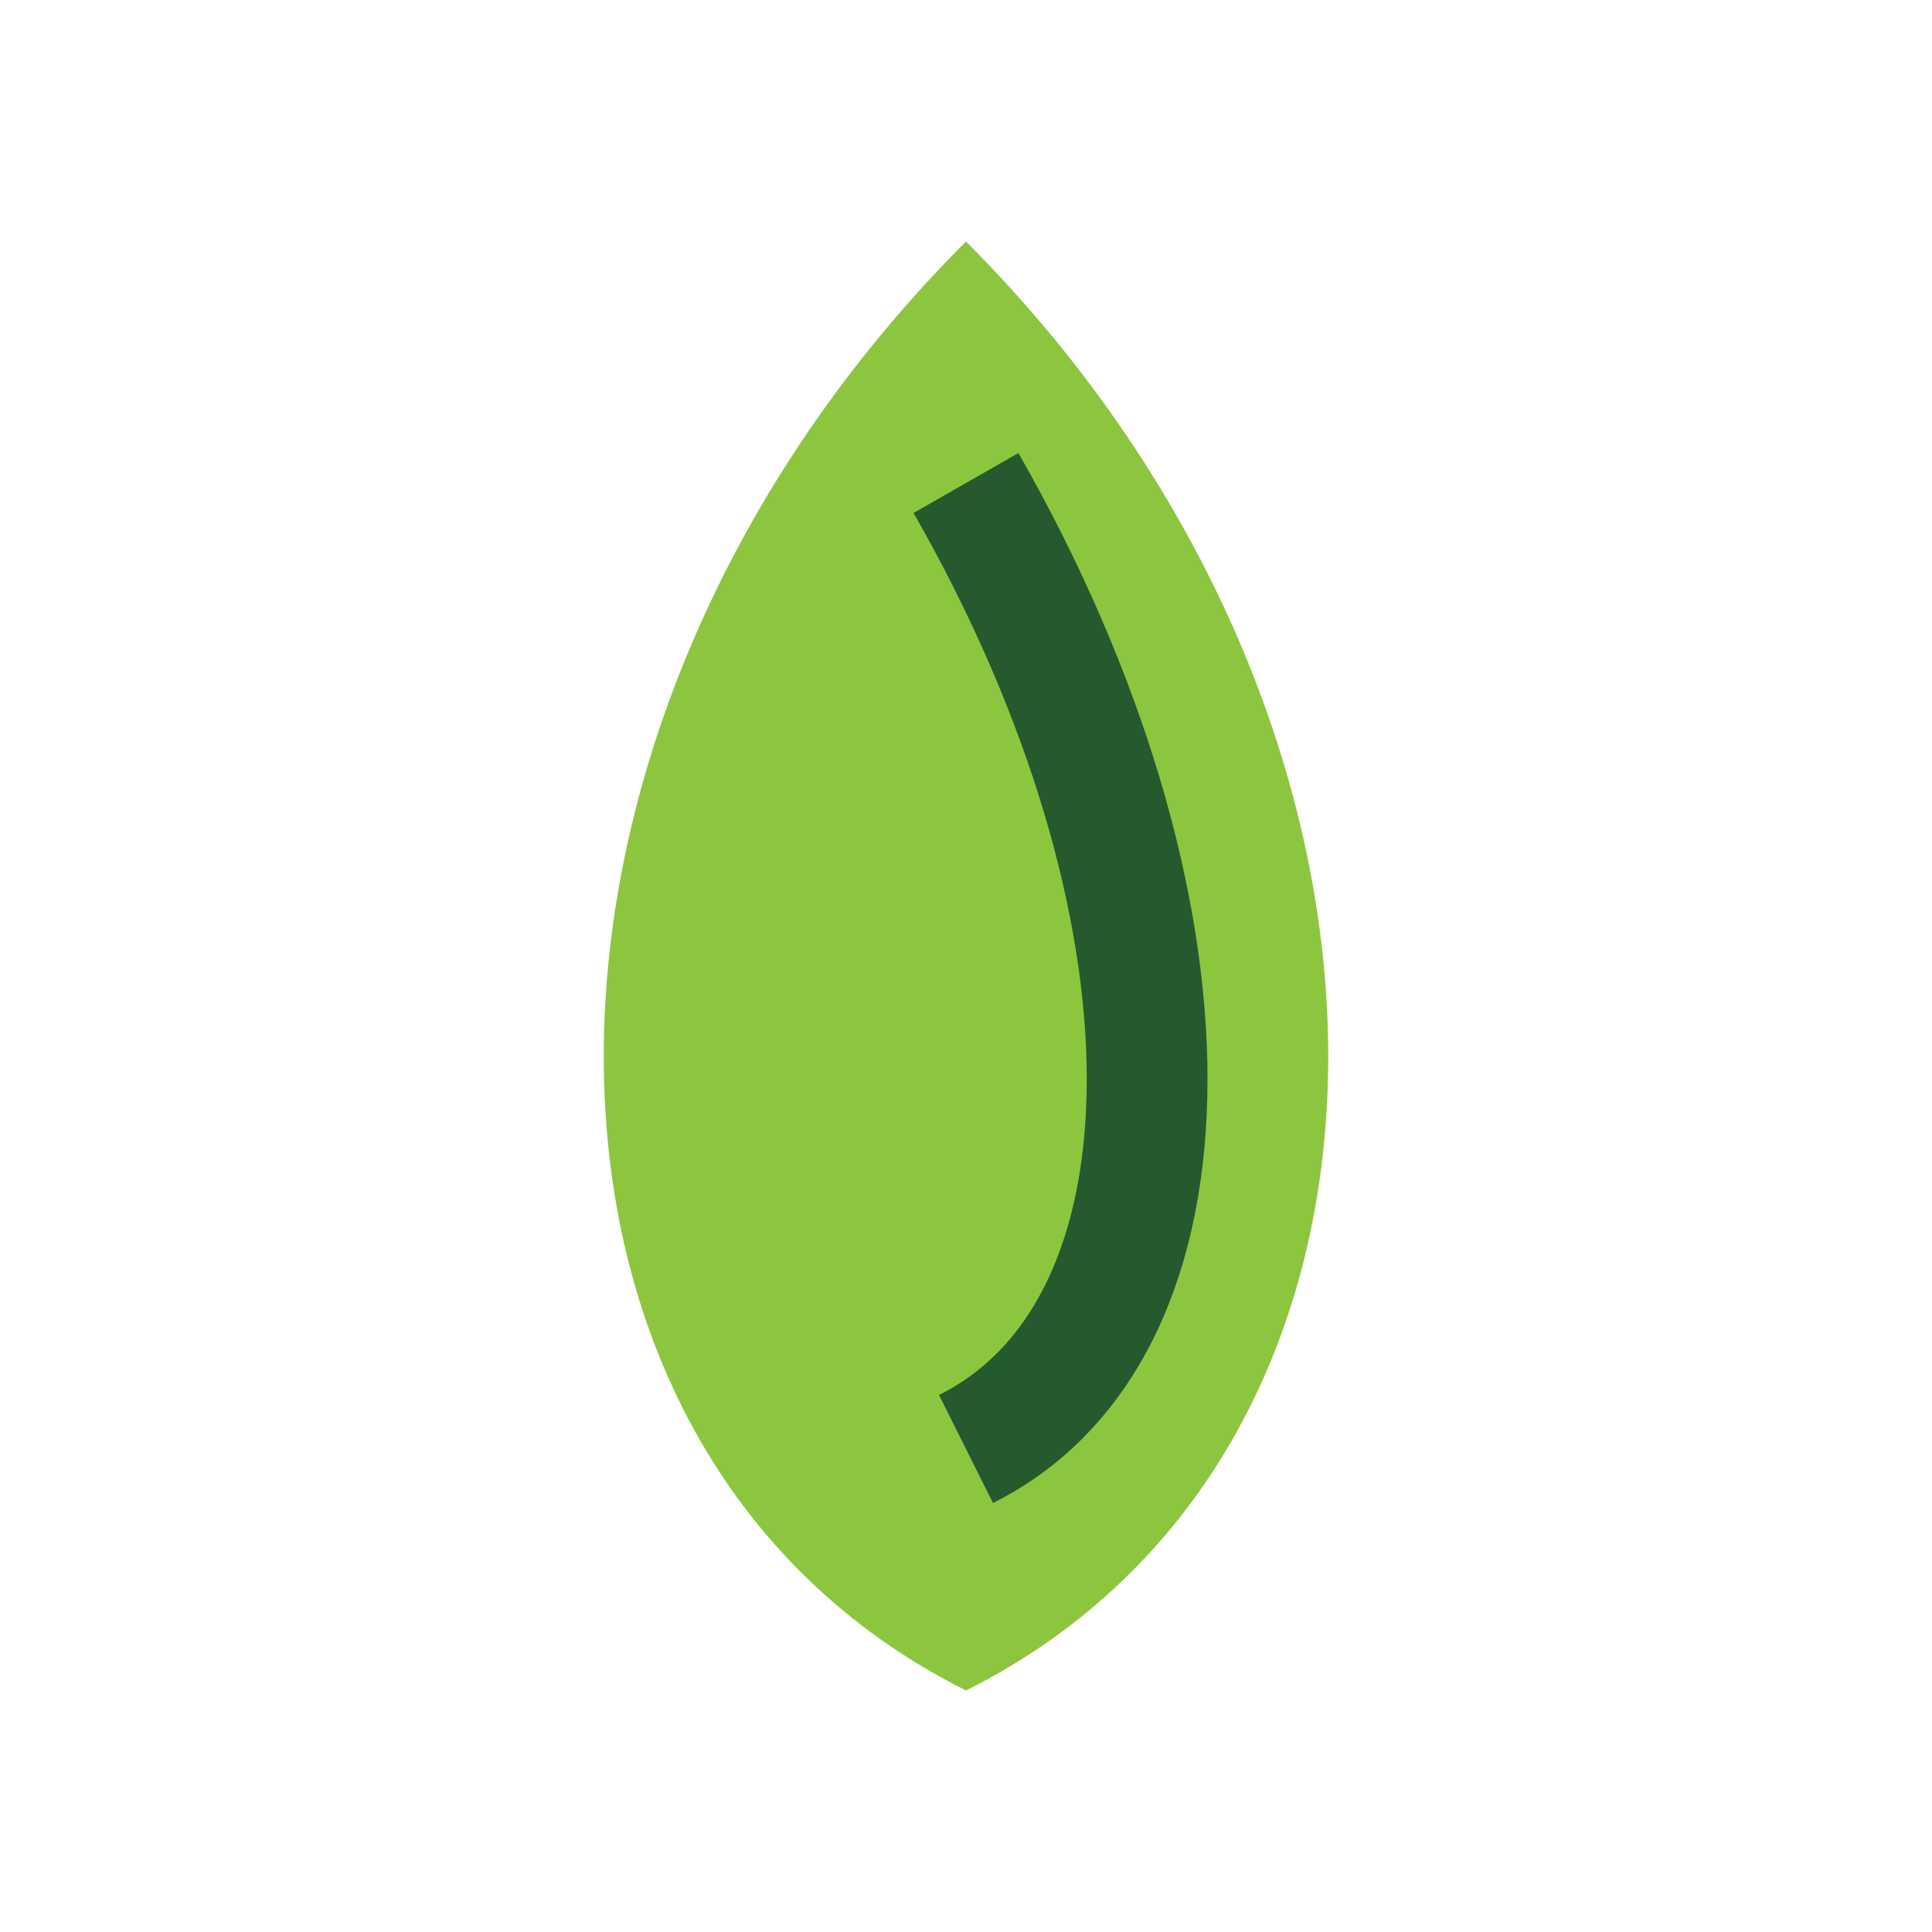
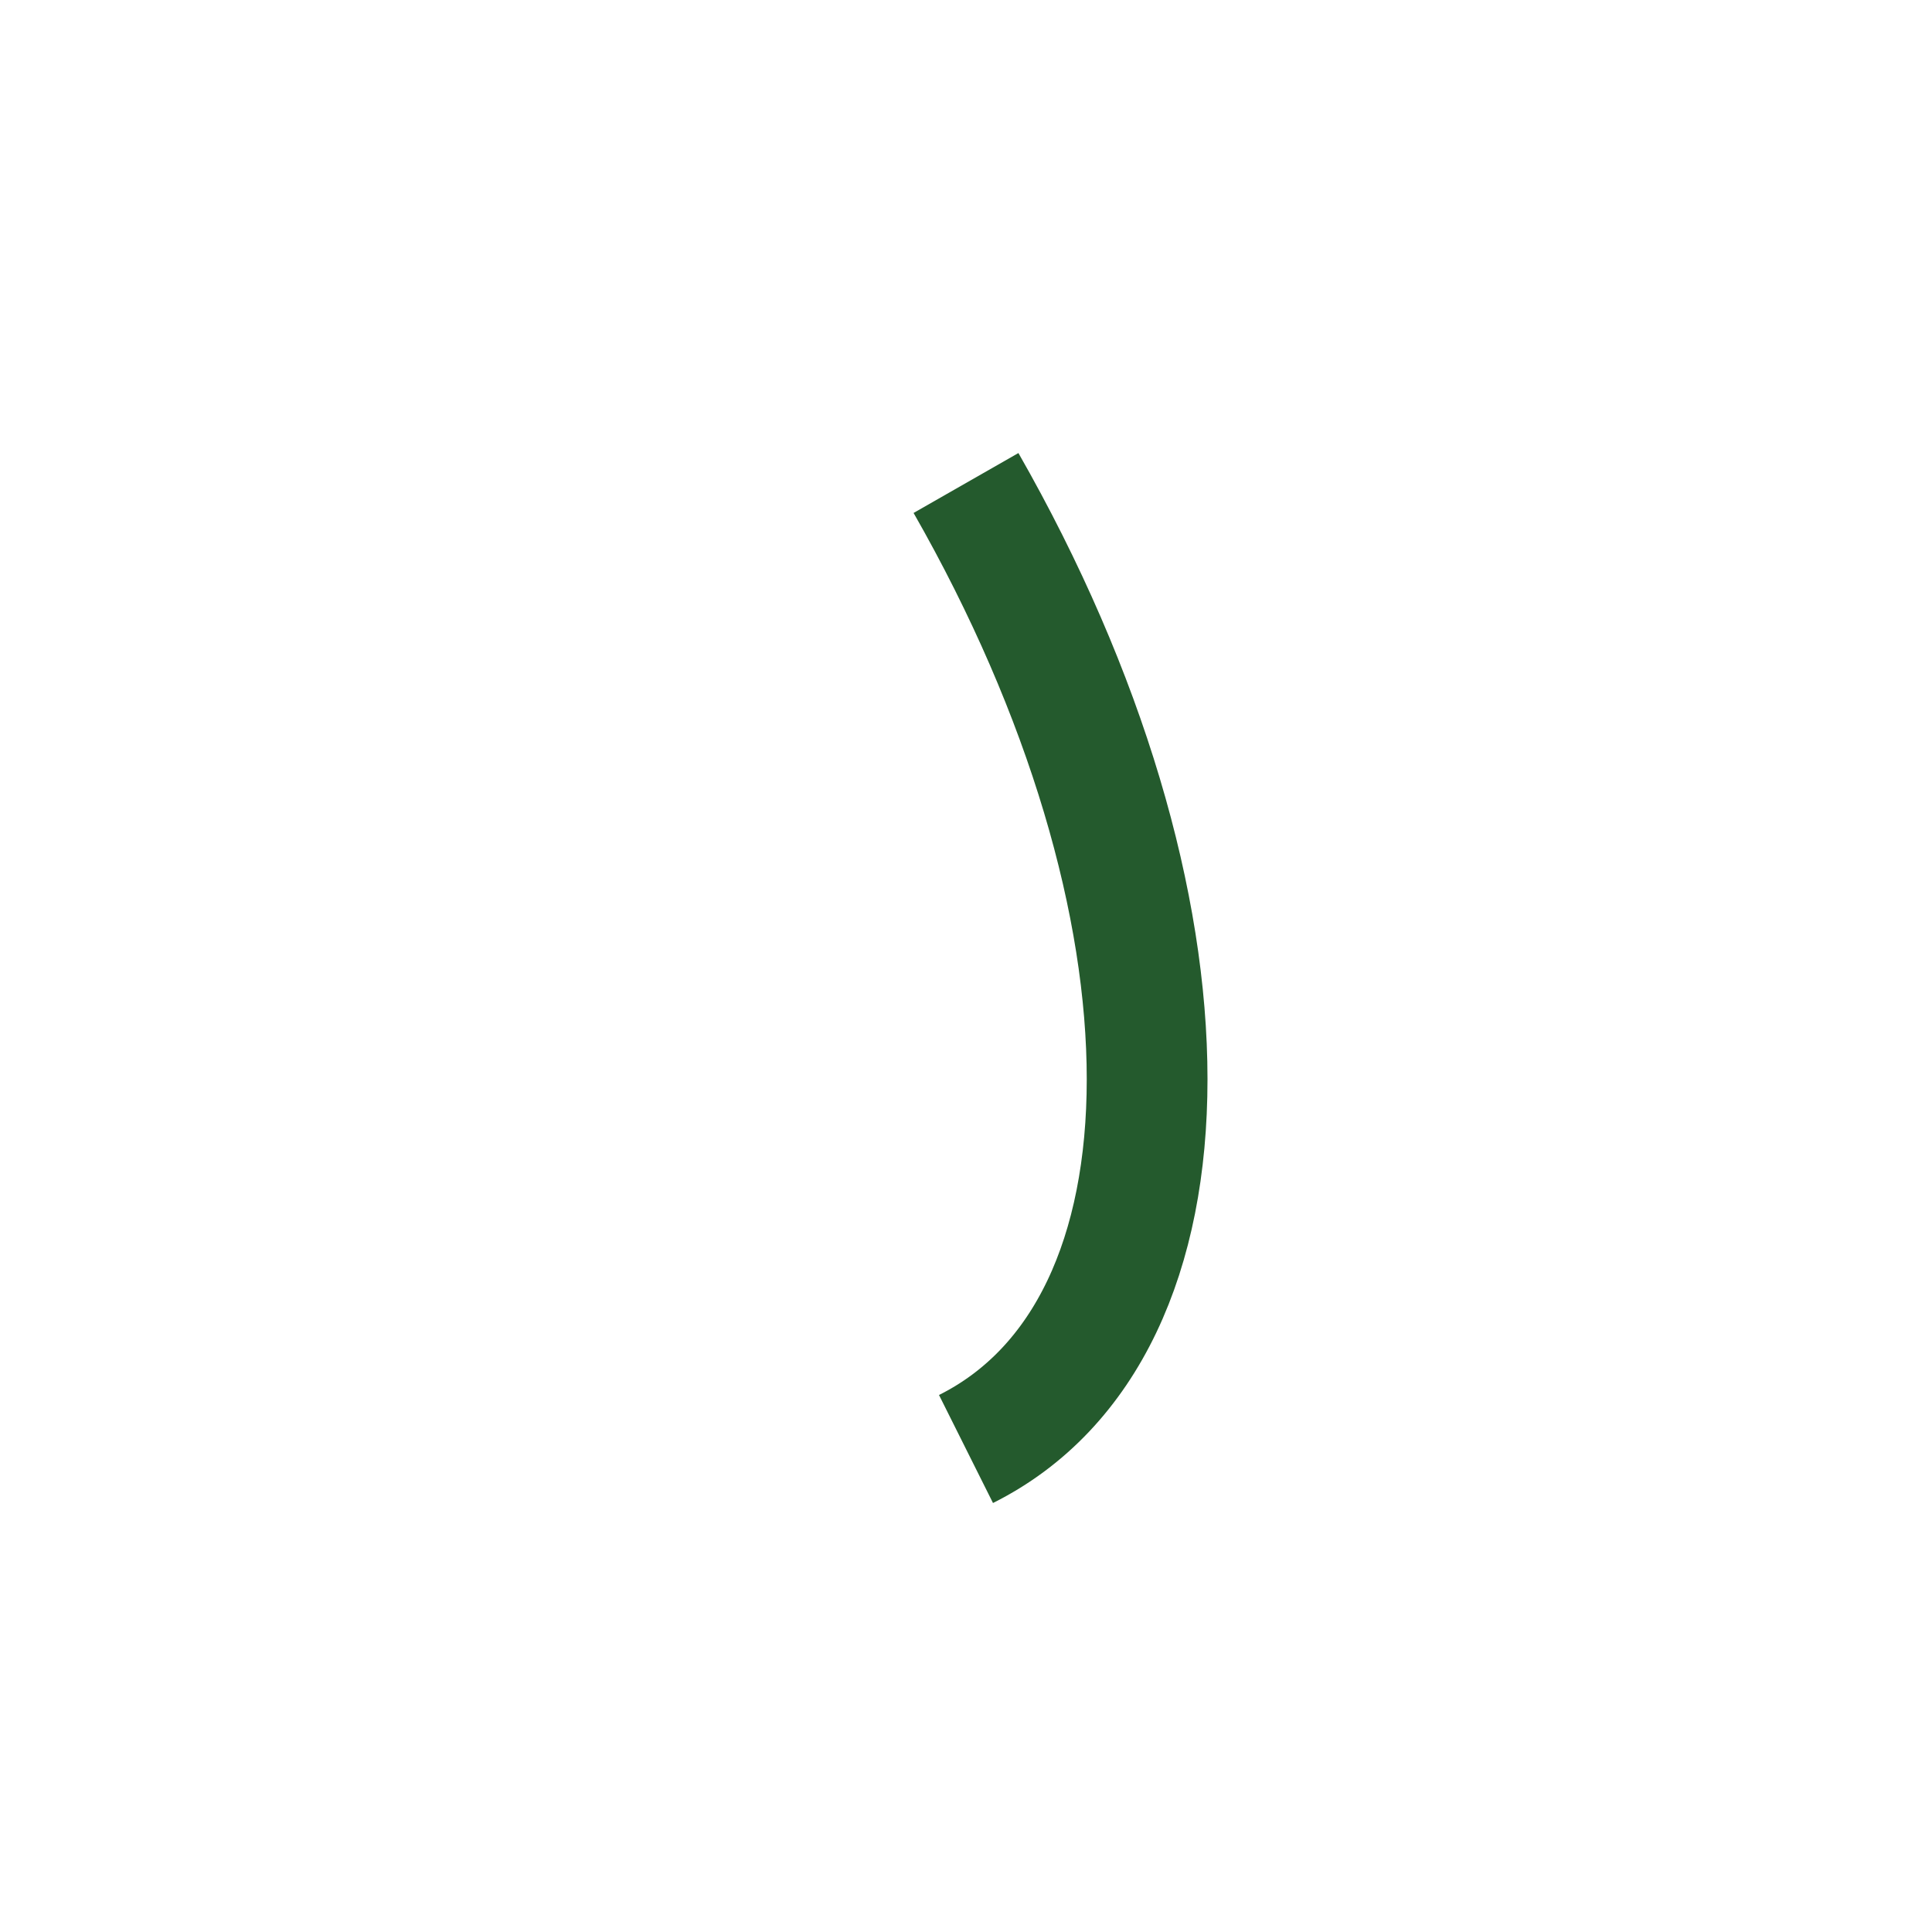
<svg xmlns="http://www.w3.org/2000/svg" width="32" height="32" viewBox="0 0 32 32">
-   <path d="M16 4c8 8 8 20 0 24C8 24 8 12 16 4z" fill="#8CC63F" />
  <path d="M16 8c4 7 4 14 0 16" fill="none" stroke="#245A2D" stroke-width="2" />
</svg>